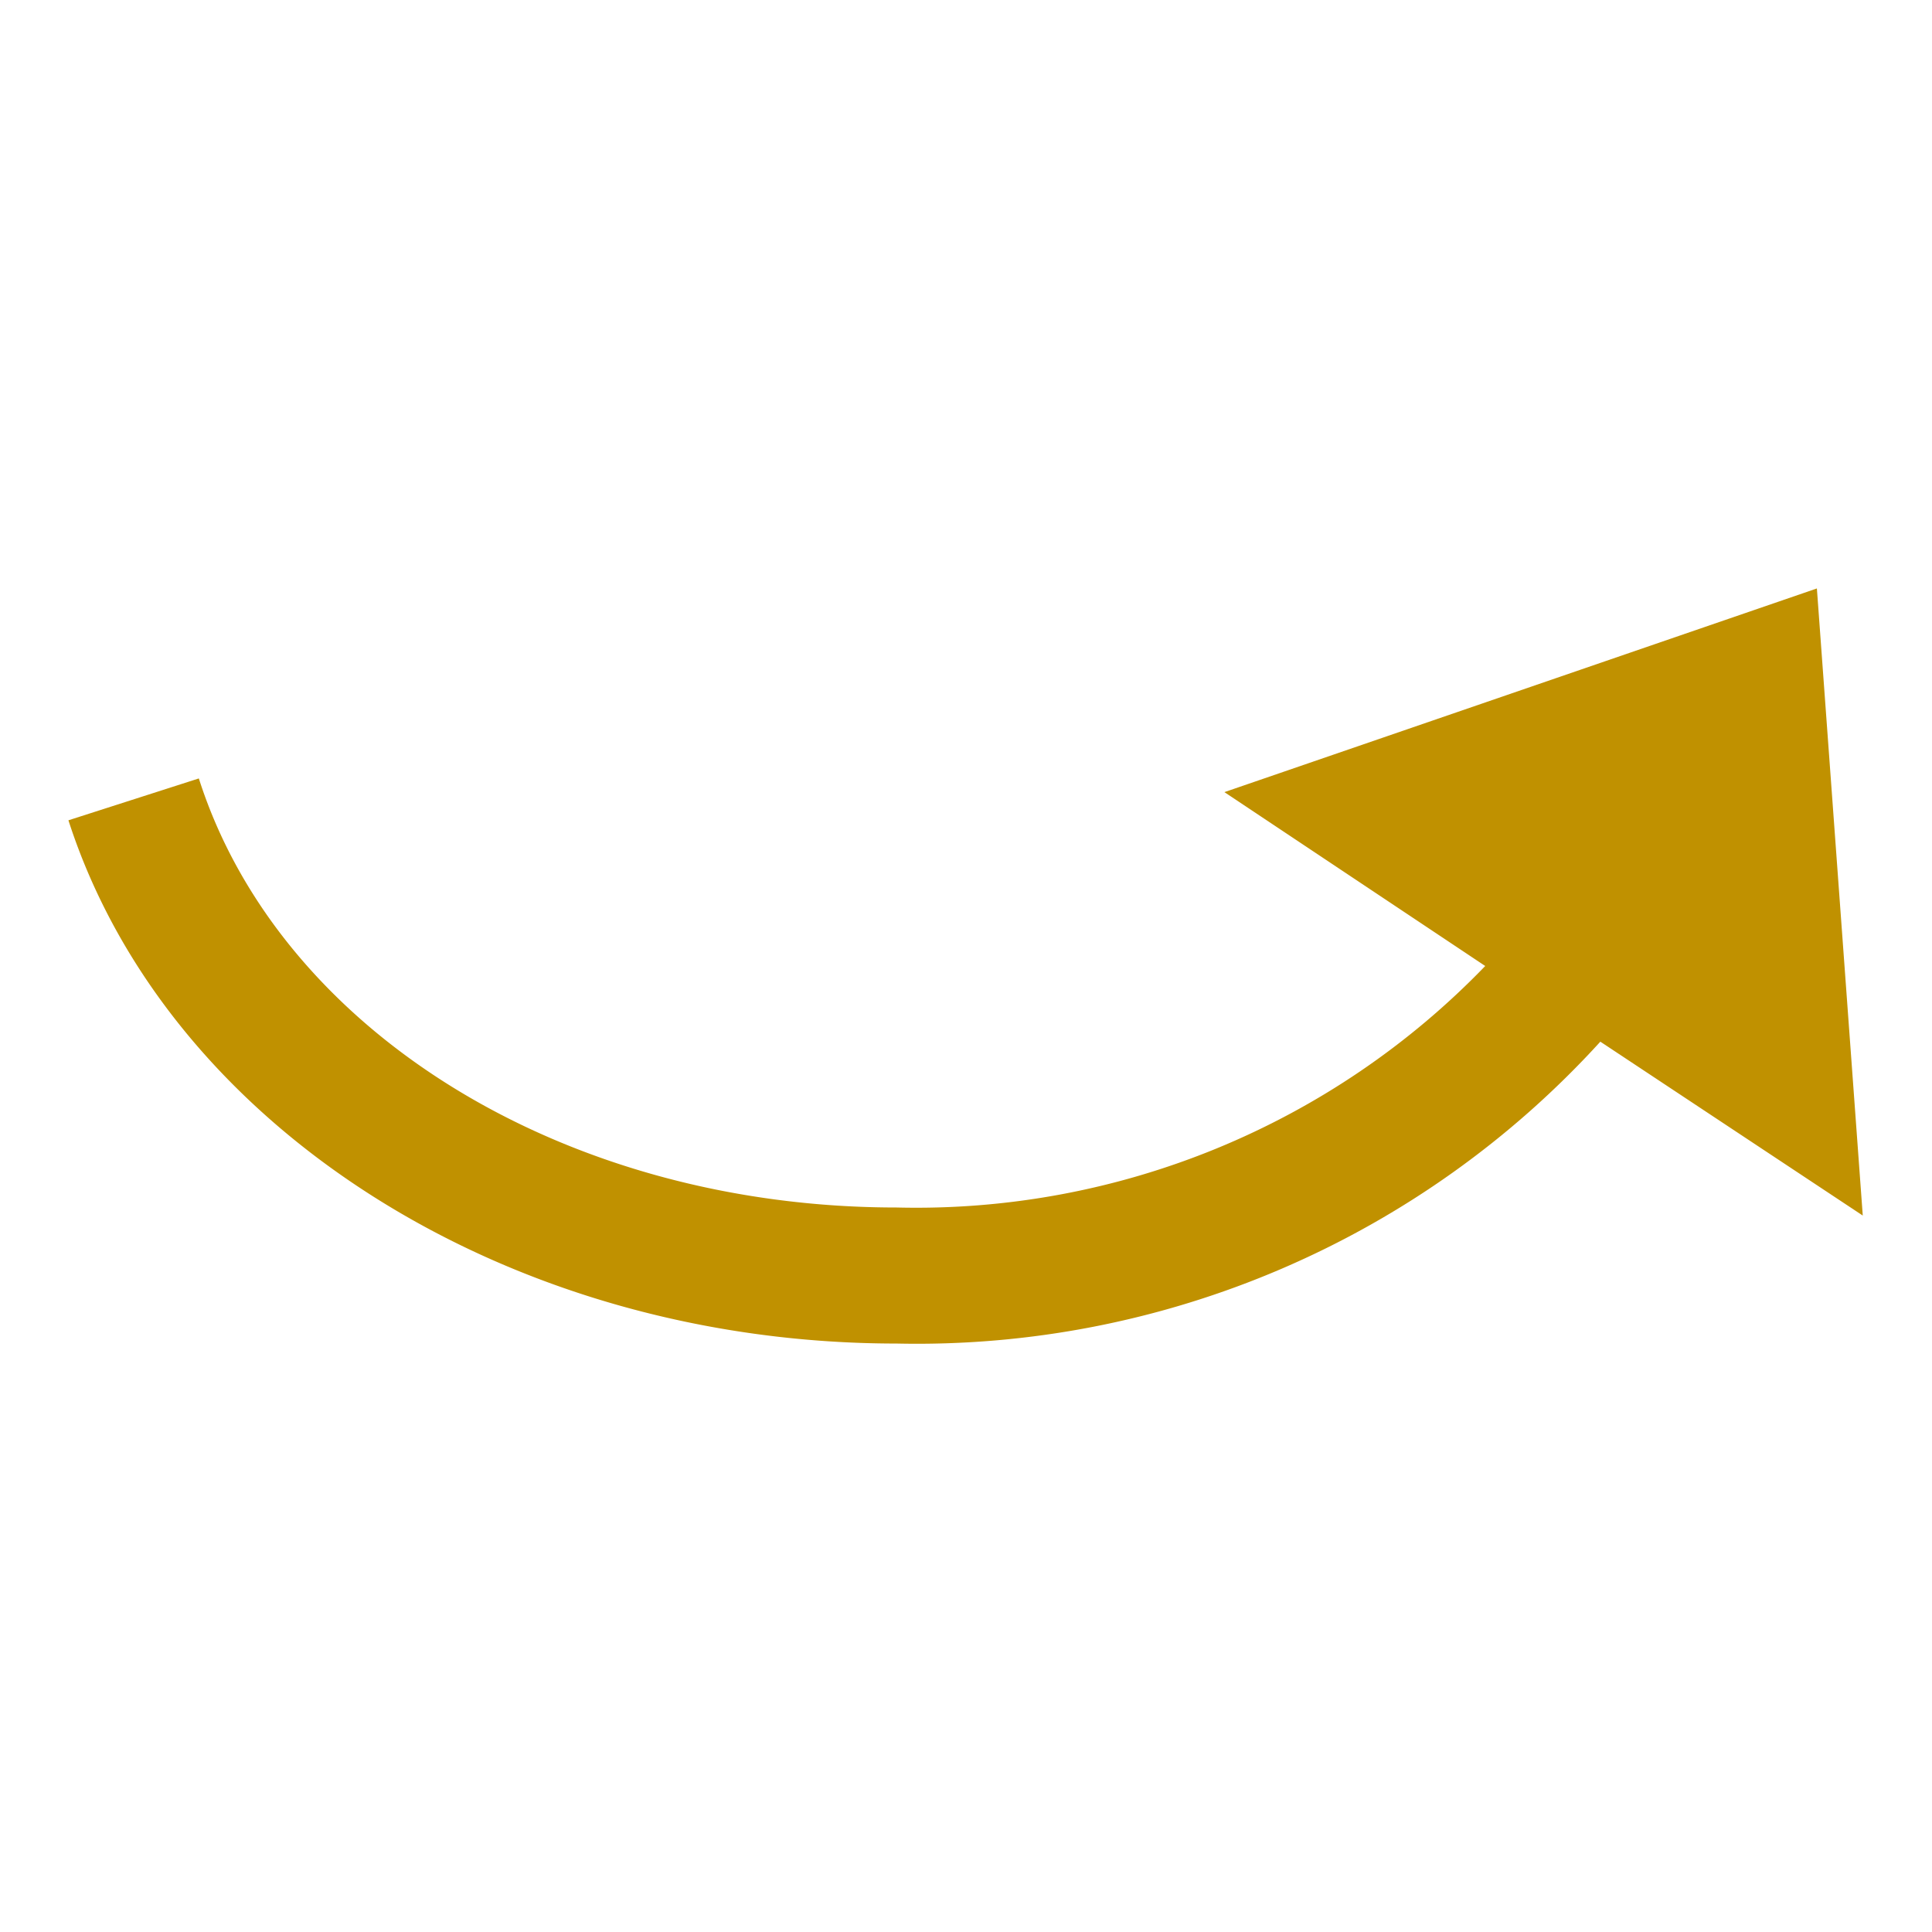
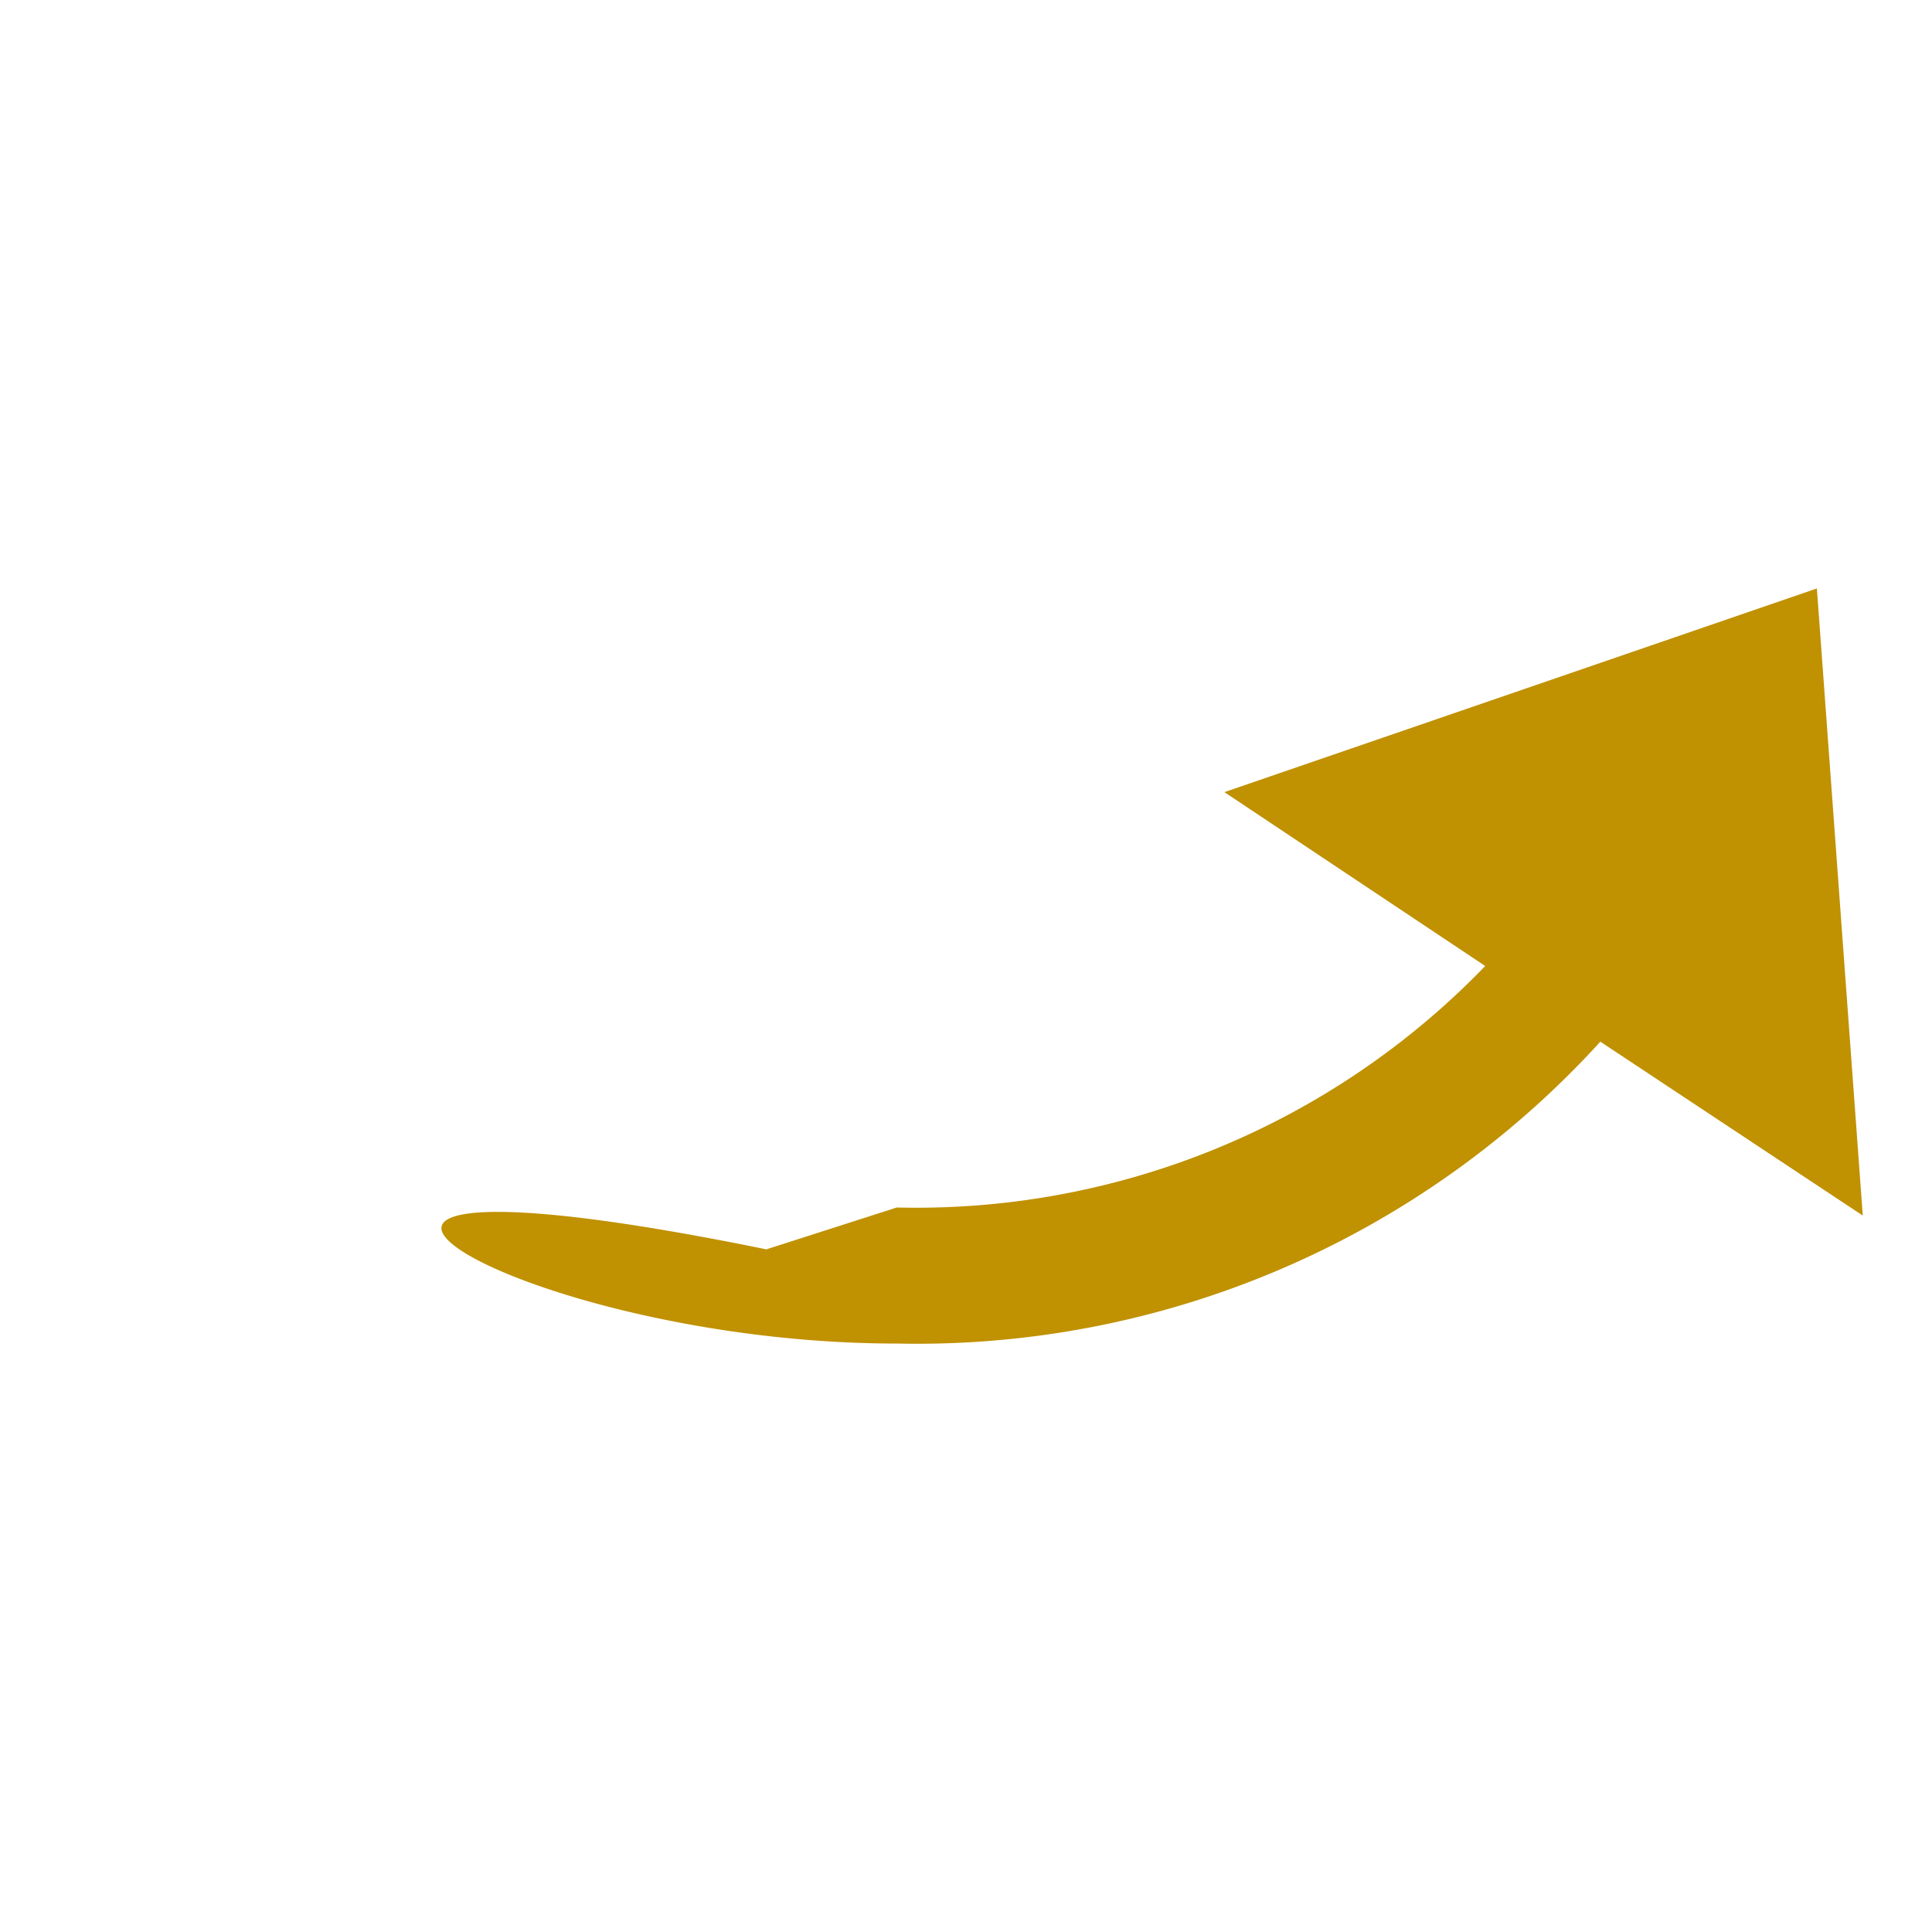
<svg xmlns="http://www.w3.org/2000/svg" width="24" height="24" viewBox="0 0 24 24">
  <style>path{fill:#c09100;}</style>
  <title>arrow</title>
-   <path d="M22.57,7.31L15.21,9.84,18.45,12a9.82,9.82,0,0,1-7.31,3C7,15,3.47,12.8,2.47,9.67l-1.62.52C2.08,14,6.31,16.69,11.14,16.69a11.48,11.48,0,0,0,8.74-3.75l3.26,2.16Z" />
+   <path d="M22.57,7.31L15.21,9.84,18.45,12a9.82,9.82,0,0,1-7.31,3l-1.62.52C2.08,14,6.31,16.69,11.14,16.69a11.48,11.48,0,0,0,8.74-3.75l3.26,2.16Z" />
</svg>